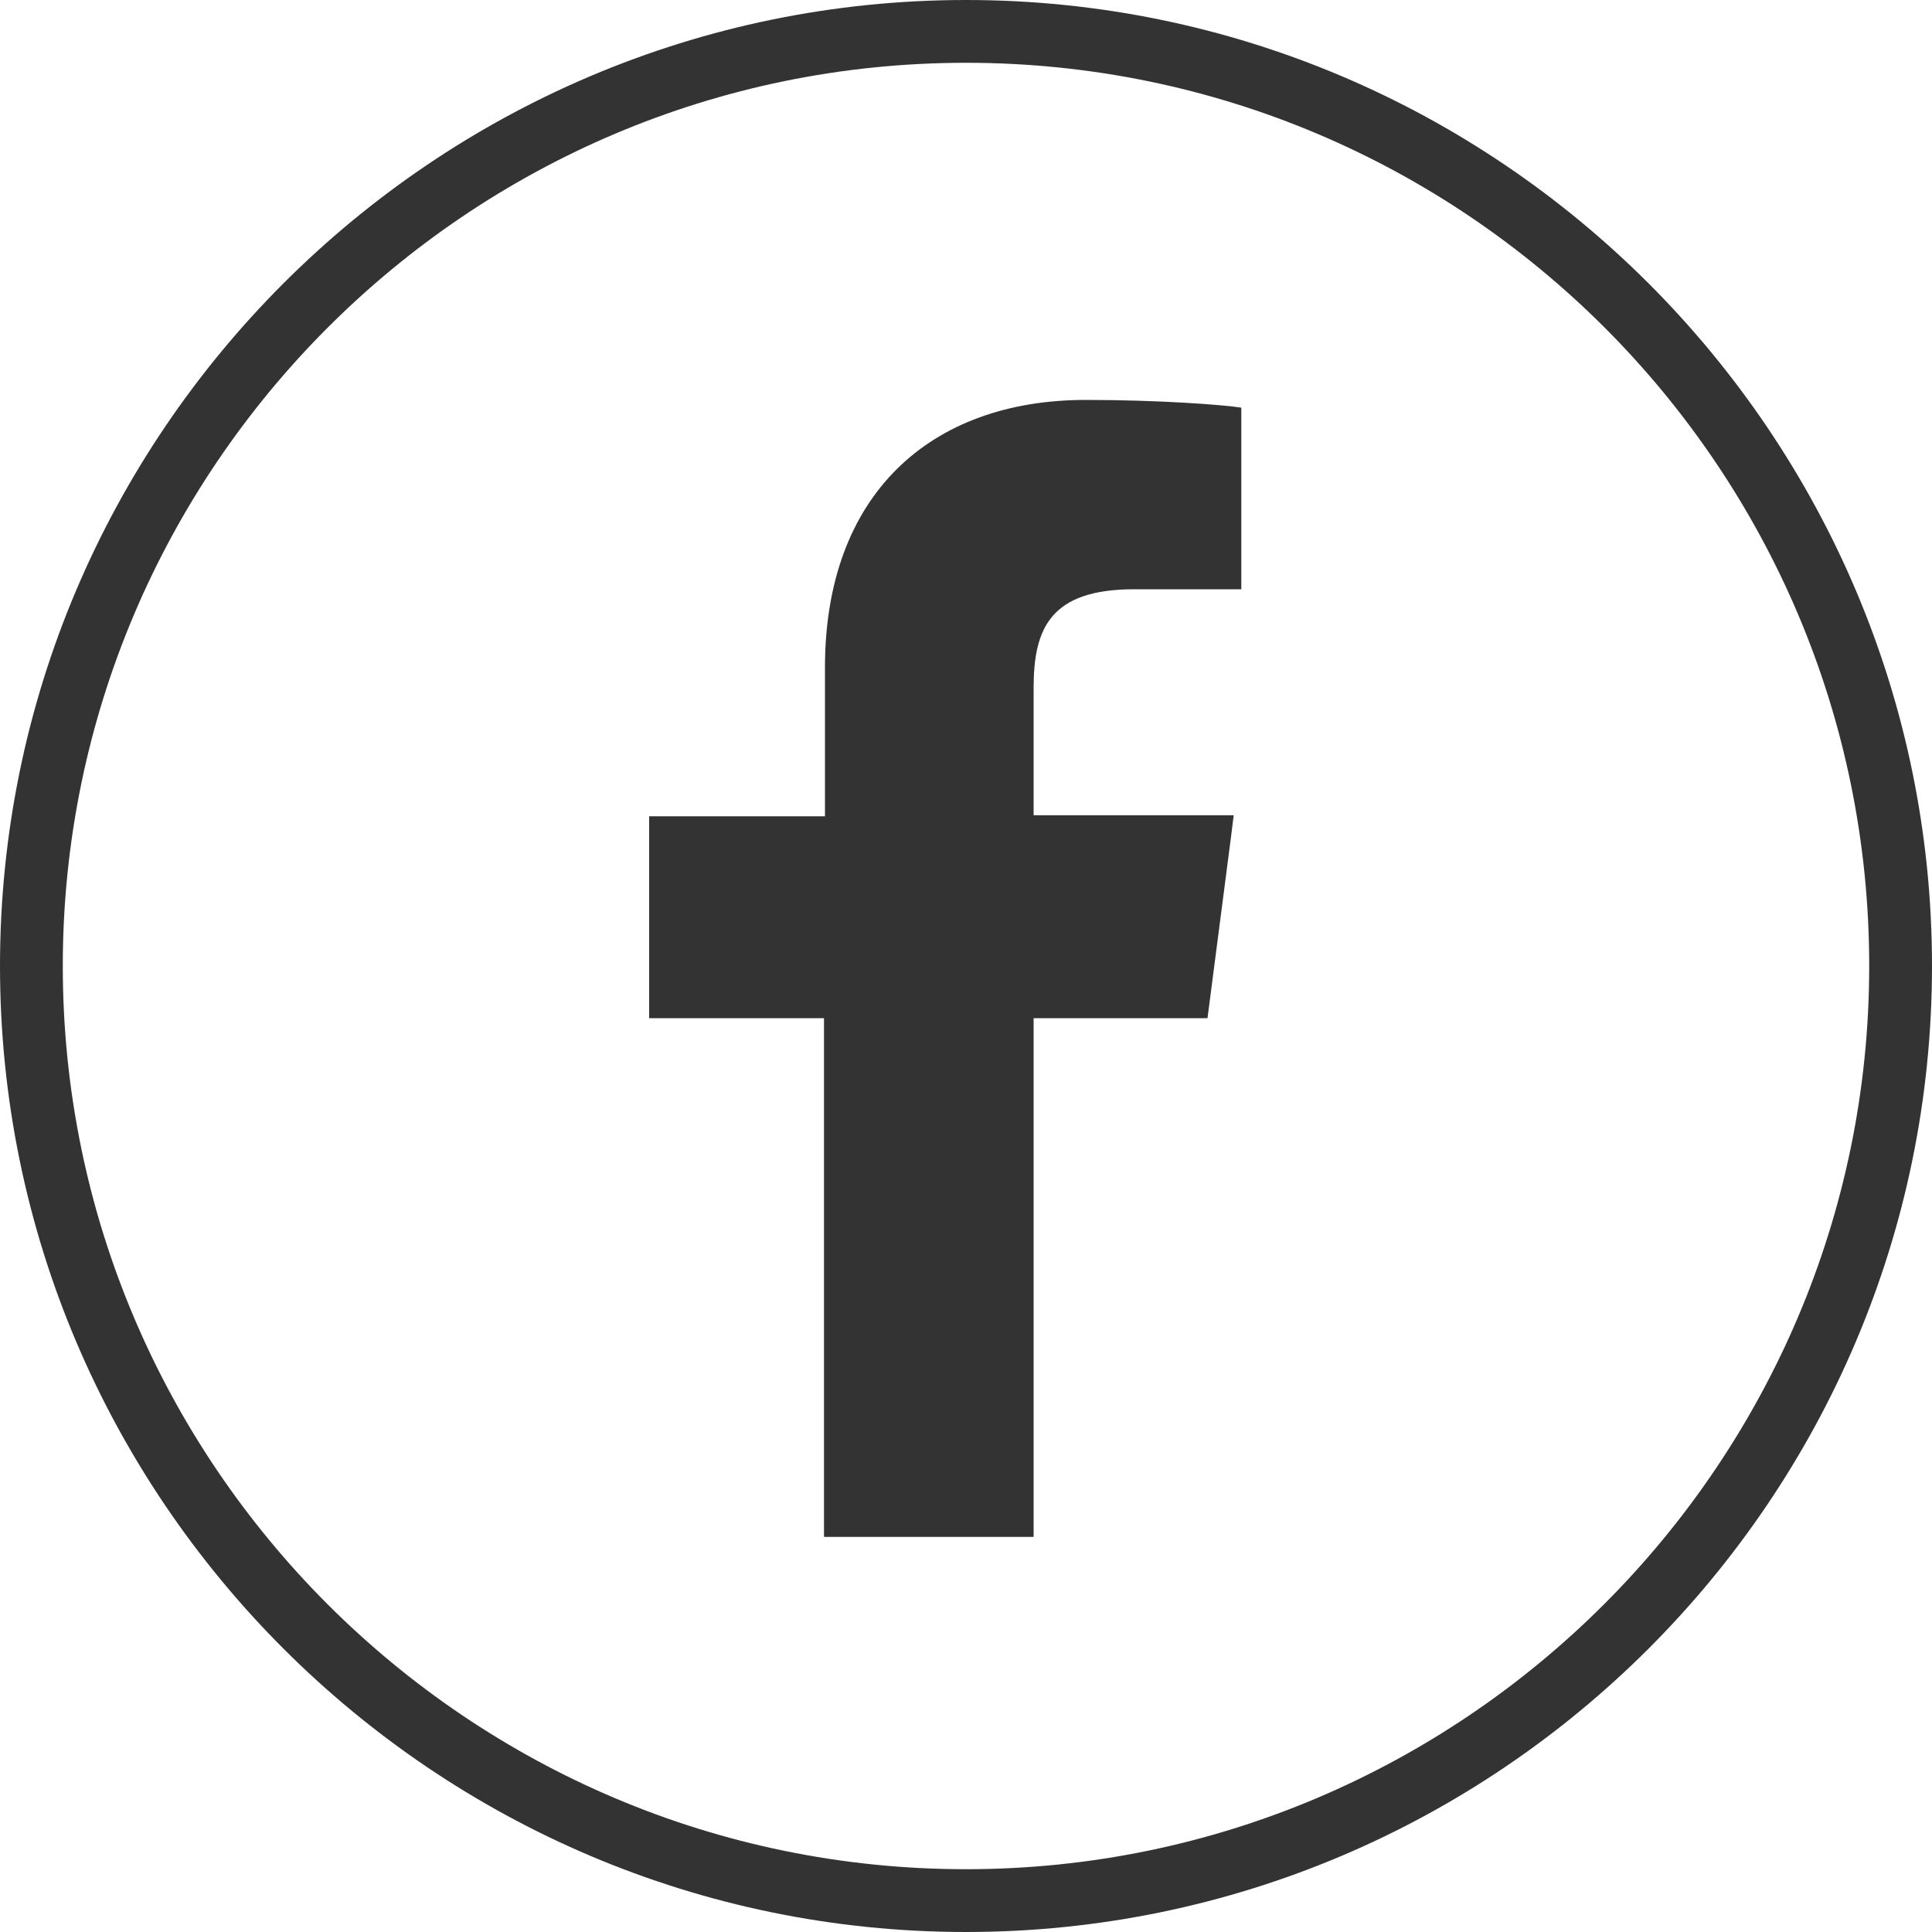
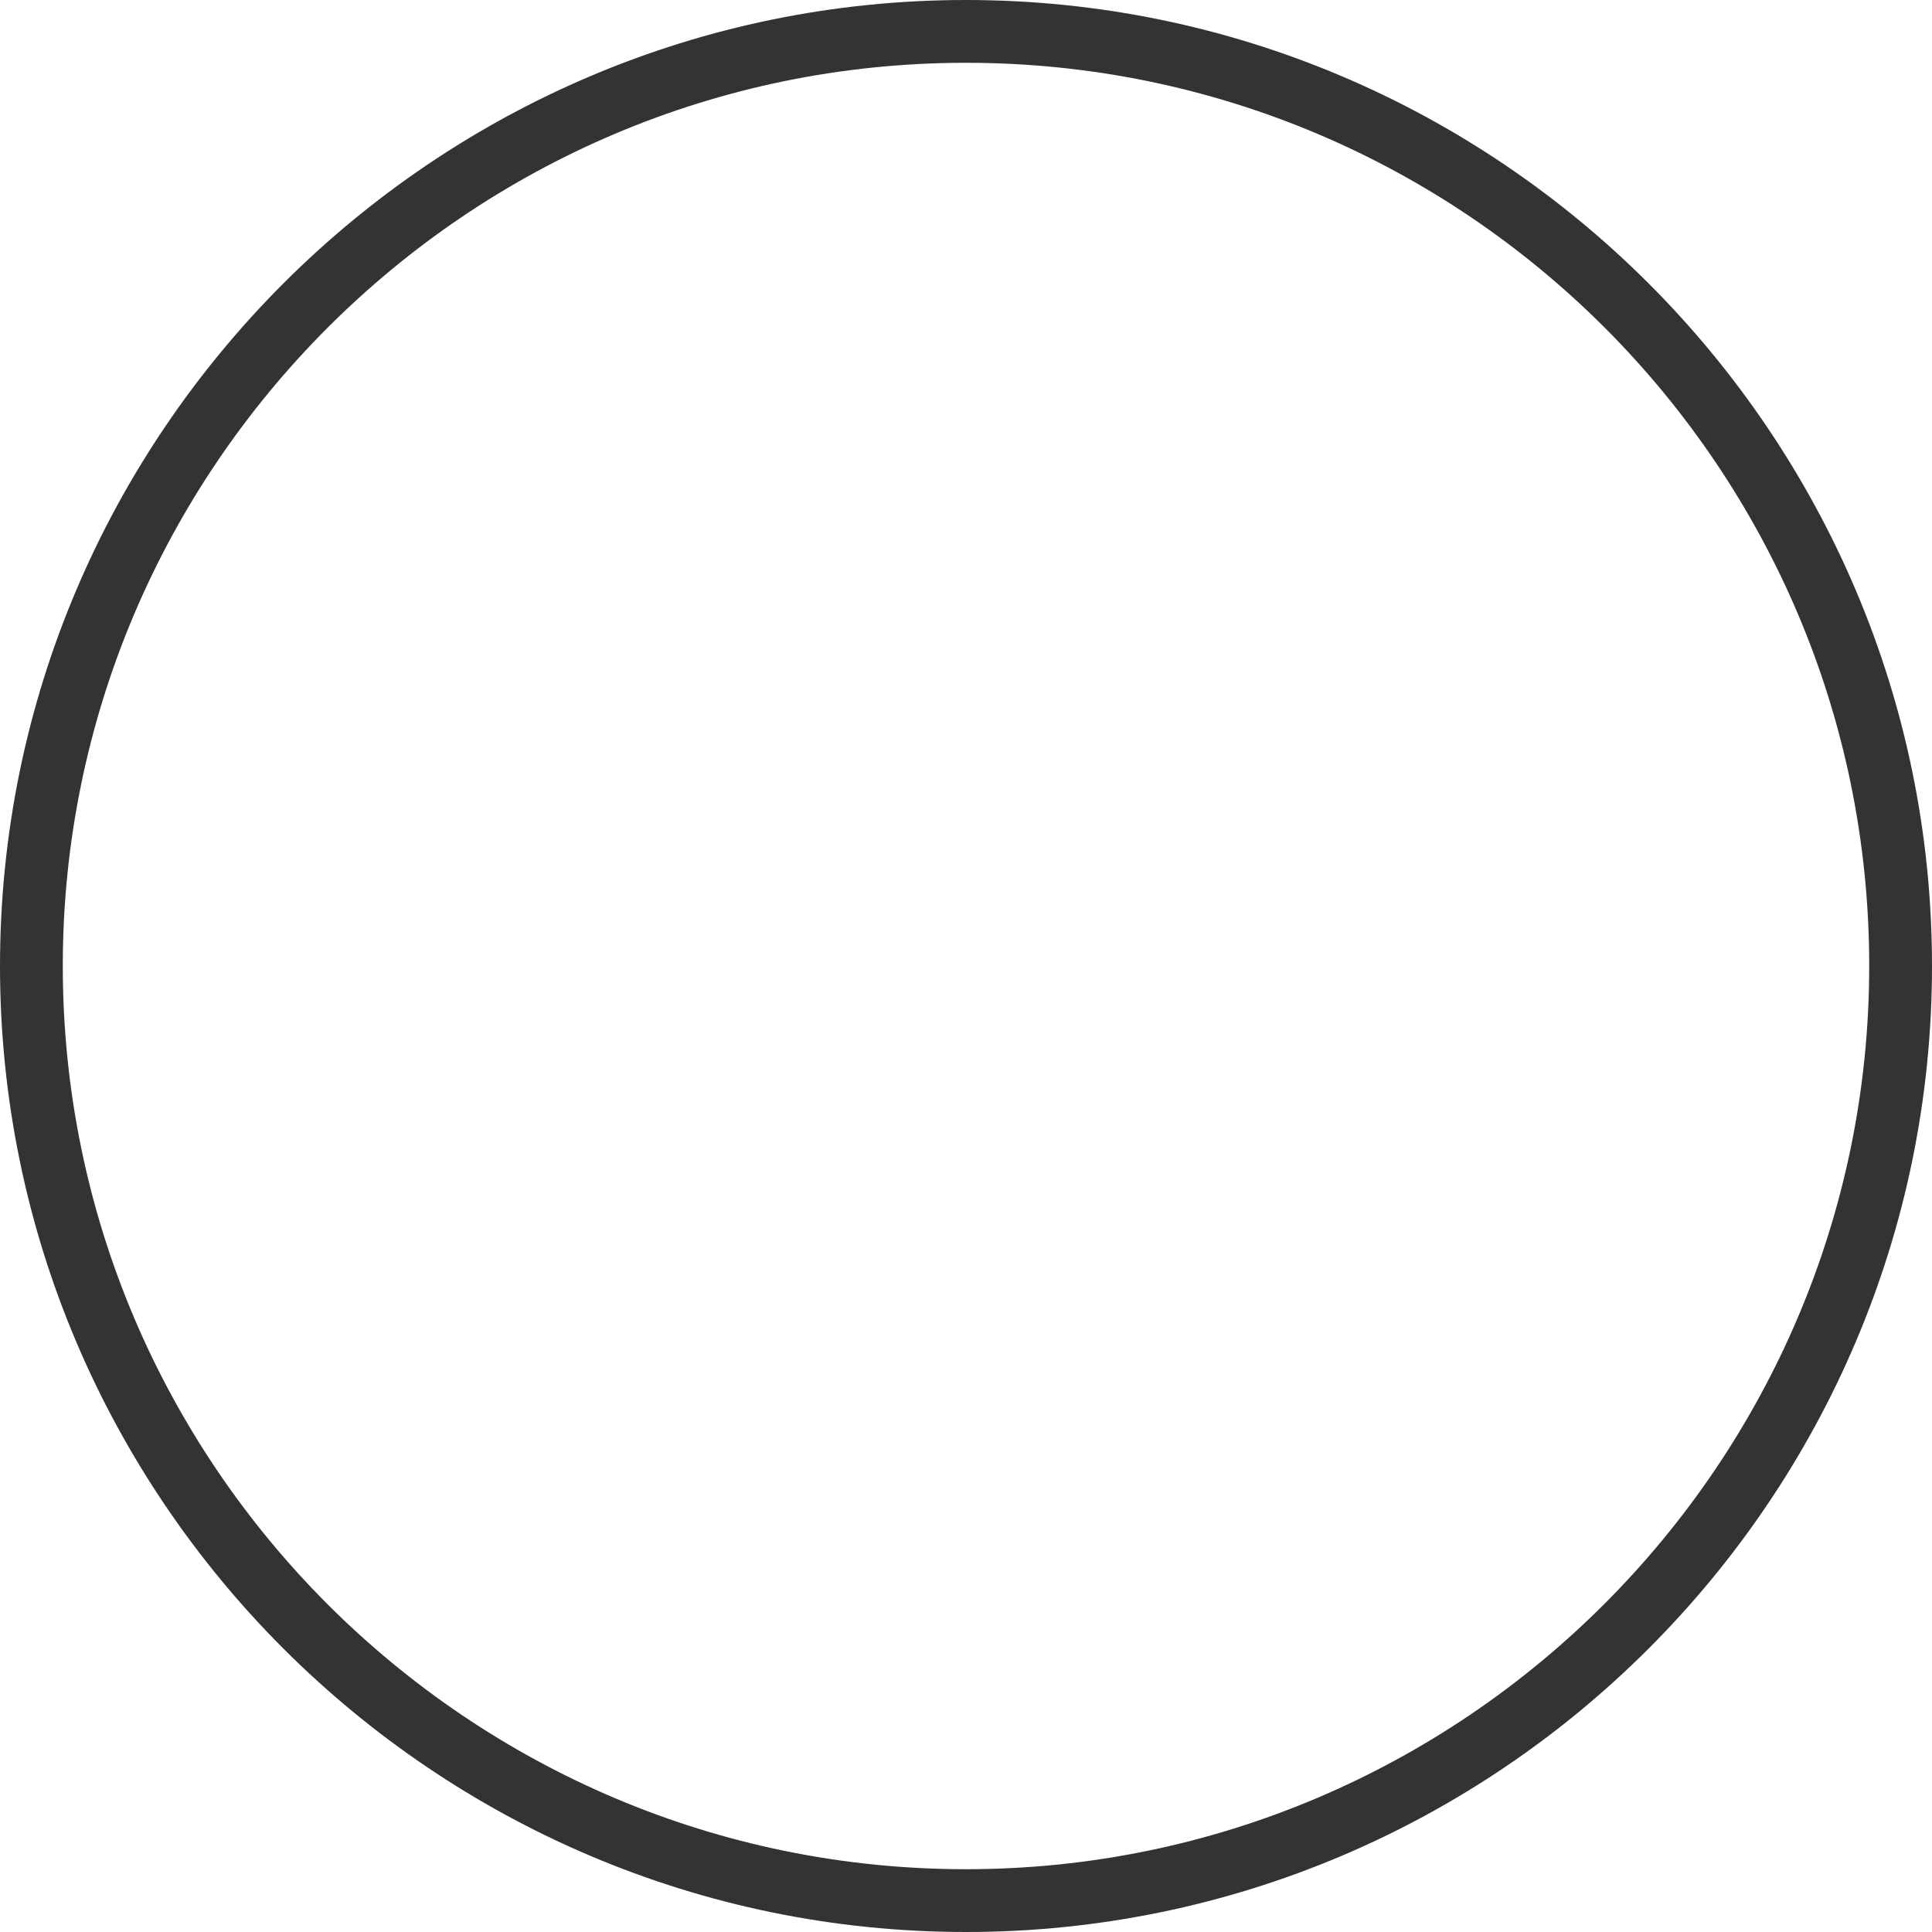
<svg xmlns="http://www.w3.org/2000/svg" version="1.1" id="レイヤー_1" x="0px" y="0px" viewBox="0 0 200 200" style="enable-background:new 0 0 200 200;" xml:space="preserve">
  <style type="text/css">
	.st0{fill:#333333;}
</style>
  <g>
    <path class="st0" d="M-640.8,200c-55.1,0-100-44.9-100-100c0-55.1,44.9-100,100-100c55.1,0,100,44.9,100,100   C-540.8,155.1-585.7,200-640.8,200z M-640.8,6.5c-51.6,0-93.5,42-93.5,93.5c0,51.6,42,93.5,93.5,93.5c51.6,0,93.5-42,93.5-93.5   C-547.3,48.4-589.3,6.5-640.8,6.5z" />
    <g>
-       <path class="st0" d="M-682.5,120.7h82.7c2.8,0,5.1-2.3,5.1-5.1V61.5c0-2.8-2.3-5.1-5.1-5.1h-82.7c-2.8,0-5.1,2.3-5.1,5.1v54.1    C-687.7,118.4-685.4,120.7-682.5,120.7z M-680.8,63.2h79.3v50.6h-79.3V63.2z" />
      <path class="st0" d="M-586.8,139.7c-1.5-2.7-6.8-14.6-6.8-14.6c-1.1-1.8-1.7-2.9-3.4-2.9h-88.8c-1.7,0-2.3,0.9-3.4,3    c0,0-4.7,12.2-5.8,14.5c-1.4,3,1.5,3.8,3.4,3.8h101.4C-588.3,143.6-585.2,142.5-586.8,139.7z M-652.5,132.3c0-0.6,0.8-1,1.8-1    h19.5c1,0,1.8,0.5,1.8,1l1,3.5c0,0.6-0.8,1-1.8,1h-21.6c-1,0-1.8-0.5-1.8-1L-652.5,132.3z M-590.4,140.9h-100.9    c-0.5,0-0.9-0.4-0.9-0.9c0-0.5,0.4-0.9,0.9-0.9h100.9c0.5,0,0.9,0.4,0.9,0.9C-589.5,140.5-589.9,140.9-590.4,140.9z" />
    </g>
  </g>
  <g>
-     <path class="st0" d="M-402.8,200c-55.1,0-100-44.9-100-100c0-55.1,44.9-100,100-100s100,44.9,100,100   C-302.8,155.1-347.7,200-402.8,200z M-402.8,6.5c-51.6,0-93.5,42-93.5,93.5c0,51.6,42,93.5,93.5,93.5s93.5-42,93.5-93.5   C-309.3,48.4-351.2,6.5-402.8,6.5z" />
    <g>
-       <path class="st0" d="M-380.2,45.3h-45.3c-16.9,0-30.6,13.7-30.6,30.6v47.1c0,16.9,13.7,30.6,30.6,30.6h45.3    c16.9,0,30.6-13.7,30.6-30.6V75.9C-349.6,59-363.3,45.3-380.2,45.3z M-445.2,75.9c0-10.9,8.9-19.7,19.7-19.7h45.3    c10.9,0,19.7,8.9,19.7,19.7v47.1c0,10.9-8.9,19.7-19.7,19.7h-45.3c-10.9,0-19.7-8.9-19.7-19.7V75.9z" />
      <path class="st0" d="M-402.8,127.3c15.4,0,27.9-12.5,27.9-27.9s-12.5-27.9-27.9-27.9c-15.4,0-27.9,12.5-27.9,27.9    S-418.2,127.3-402.8,127.3z M-402.8,80.2c10.6,0,19.2,8.6,19.2,19.2s-8.6,19.2-19.2,19.2c-10.6,0-19.2-8.6-19.2-19.2    S-413.4,80.2-402.8,80.2z" />
      <path class="st0" d="M-374.1,77c3.4,0,6.2-2.8,6.2-6.2c0-3.5-2.8-6.2-6.2-6.2c-3.5,0-6.2,2.8-6.2,6.2    C-380.4,74.2-377.6,77-374.1,77z" />
    </g>
  </g>
  <g>
    <g>
      <path class="st0" d="M-177.3,200c-55.1,0-100-44.9-100-100c0-55.1,44.9-100,100-100s100,44.9,100,100    C-77.3,155.1-122.1,200-177.3,200z M-177.3,6.5c-51.6,0-93.5,42-93.5,93.5c0,51.6,42,93.5,93.5,93.5s93.5-42,93.5-93.5    C-83.7,48.4-125.7,6.5-177.3,6.5z" />
    </g>
    <g>
-       <path class="st0" d="M-119.3,68.3c0,0,0.1-0.1,0.1-0.1c-3.2,1.4-6.7,2.5-10.2,3.1c-0.9,0.1-1.7,0.3-2.6,0.4    c3.7-2.2,6.6-5.5,8.5-9.3c0.5-1,1-2,1.4-3c0,0-0.1,0-0.1,0c0,0,0-0.1,0-0.1c-4.4,2.6-9.2,4.5-14.3,5.5c-4.1-4.4-10-7.1-16.5-7.1    c-12.5,0-22.6,10.1-22.6,22.6c0,1.6,0.2,3.2,0.5,4.7c0,0.2,0,0.3,0.1,0.5c-16.4-0.8-31.2-7.8-42.1-18.7c-1.5-1.5-3-3.2-4.4-4.9    c0,0,0,0,0,0c0,0,0,0,0-0.1c-1.9,3.3-3.1,7.2-3.1,11.3c0,6.4,2.7,12.2,7,16.3c0.9,0.9,1.9,1.7,2.9,2.5c-3.7-0.1-7.1-1.1-10.1-2.8    c0,0.1,0,0.2,0,0.3c0,9.1,5.4,16.9,13.2,20.4c1.5,0.7,3.1,1.3,4.8,1.7c-1.9,0.5-3.8,0.8-5.8,0.8c-1.2,0-2.3-0.1-3.4-0.3    c-0.2,0-0.5-0.1-0.7-0.1c0,0,0,0,0,0c0,0-0.1,0-0.1,0c2.5,7.9,9.2,13.8,17.5,15.3c1.2,0.2,2.3,0.4,3.5,0.4c-7.7,6-17.4,9.6-28,9.6    c-1.5,0-3-0.1-4.5-0.3c-0.3,0-0.6-0.1-0.8-0.1c0,0,0.1,0,0.1,0.1c0,0-0.1,0-0.2,0c10,6.4,21.9,10.1,34.6,10.1    c20.3,0,36.1-8.2,47-20.2c0.1-0.1,0.2-0.2,0.3-0.3c1.2-1.3,2.3-2.6,3.3-4c0.3-0.3,0.5-0.7,0.8-1c0.9-1.2,1.7-2.5,2.5-3.7    c0.3-0.5,0.6-1,0.9-1.5c0.7-1.2,1.4-2.4,2-3.6c0.3-0.6,0.6-1.1,0.9-1.7c0.6-1.3,1.2-2.7,1.7-4c0.2-0.5,0.4-0.9,0.5-1.4    c0.6-1.6,1.2-3.3,1.6-4.9c0-0.1,0.1-0.3,0.1-0.4c1.7-5.8,2.5-11.7,2.5-17.5c0-1,0-2-0.1-2.9c3.5-2.5,6.6-5.6,9.3-9    c0.7-0.9,1.4-1.7,2-2.7C-119.3,68.3-119.3,68.3-119.3,68.3z" />
-     </g>
+       </g>
  </g>
  <g>
    <path class="st0" d="M100,200C44.9,200,0,155.1,0,100C0,44.9,44.9,0,100,0s100,44.9,100,100C200,155.1,155.1,200,100,200z M100,6.5   c-51.6,0-93.5,42-93.5,93.5c0,51.6,42,93.5,93.5,93.5s93.5-42,93.5-93.5C193.5,48.4,151.6,6.5,100,6.5z" />
    <g>
-       <path class="st0" d="M85.4,69.1v15.4H67.4h-0.1l0,0h-0.1v20.9h18.1v53.7H107v-53.7h18l2.4-18.5l0.3-2.4h0l0-0.1H107V71.2    c0-6.1,1.7-10.2,10.4-10.2l11.1,0V42.2c-1.9-0.3-8.5-0.8-16.1-0.8C96.3,41.4,85.4,51.2,85.4,69.1z" />
-     </g>
+       </g>
  </g>
</svg>